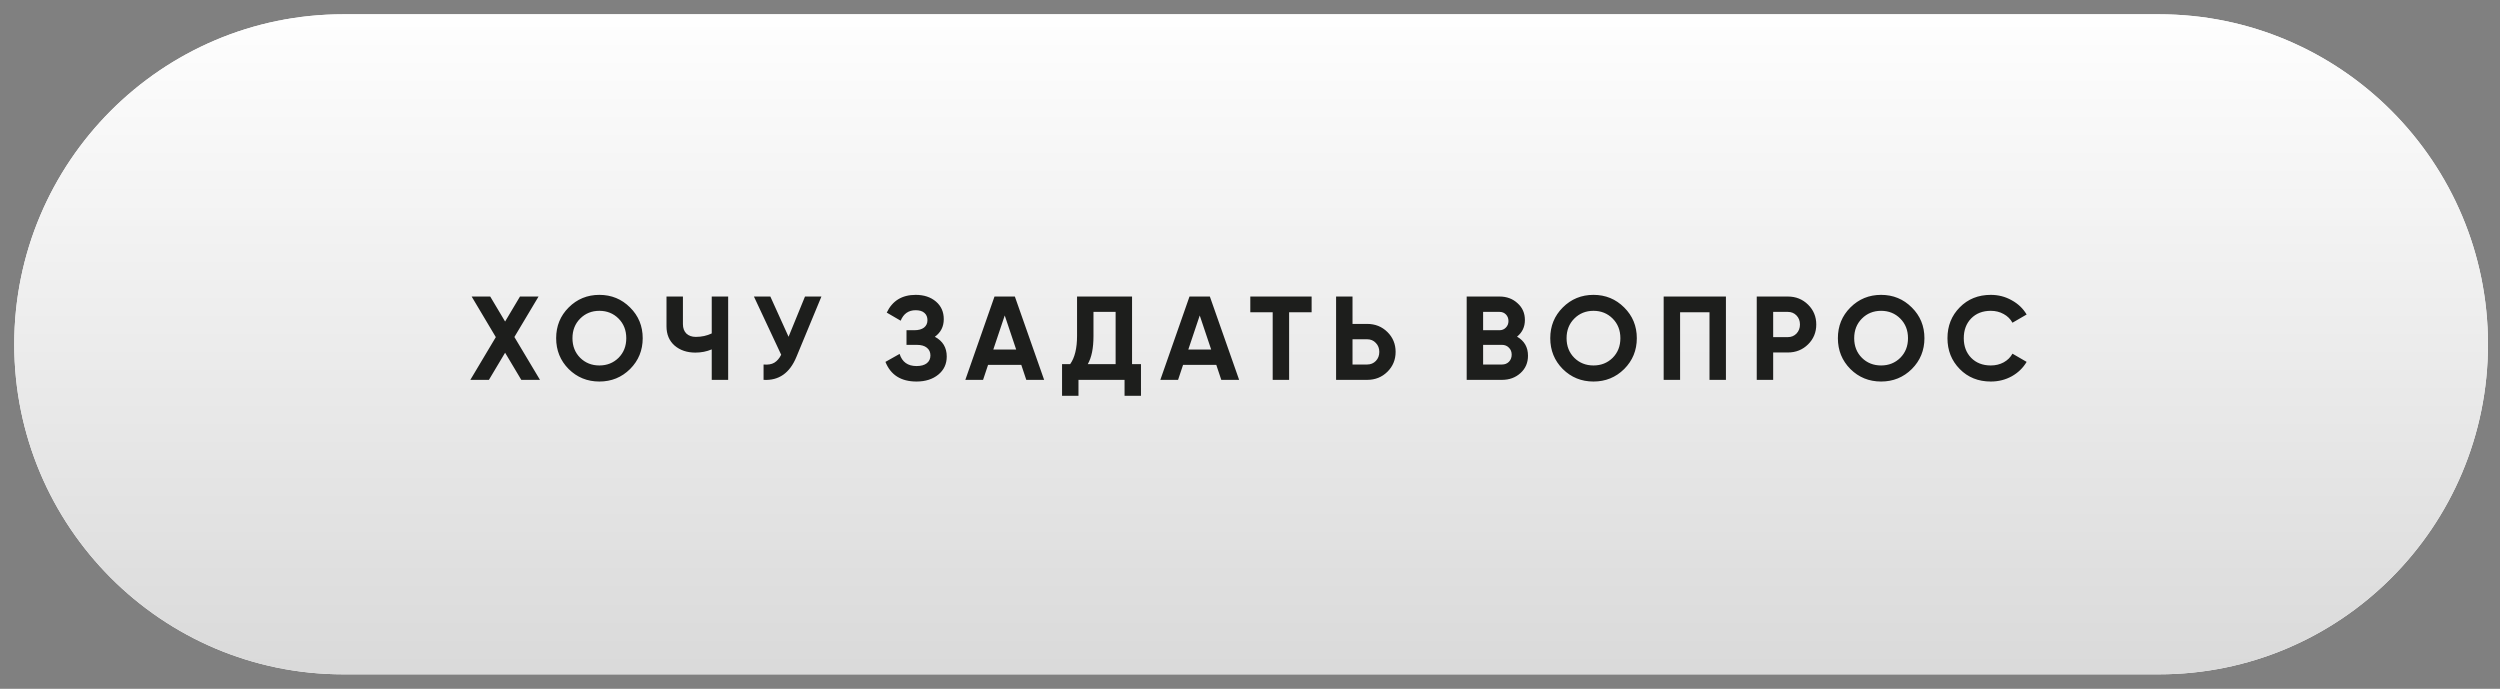
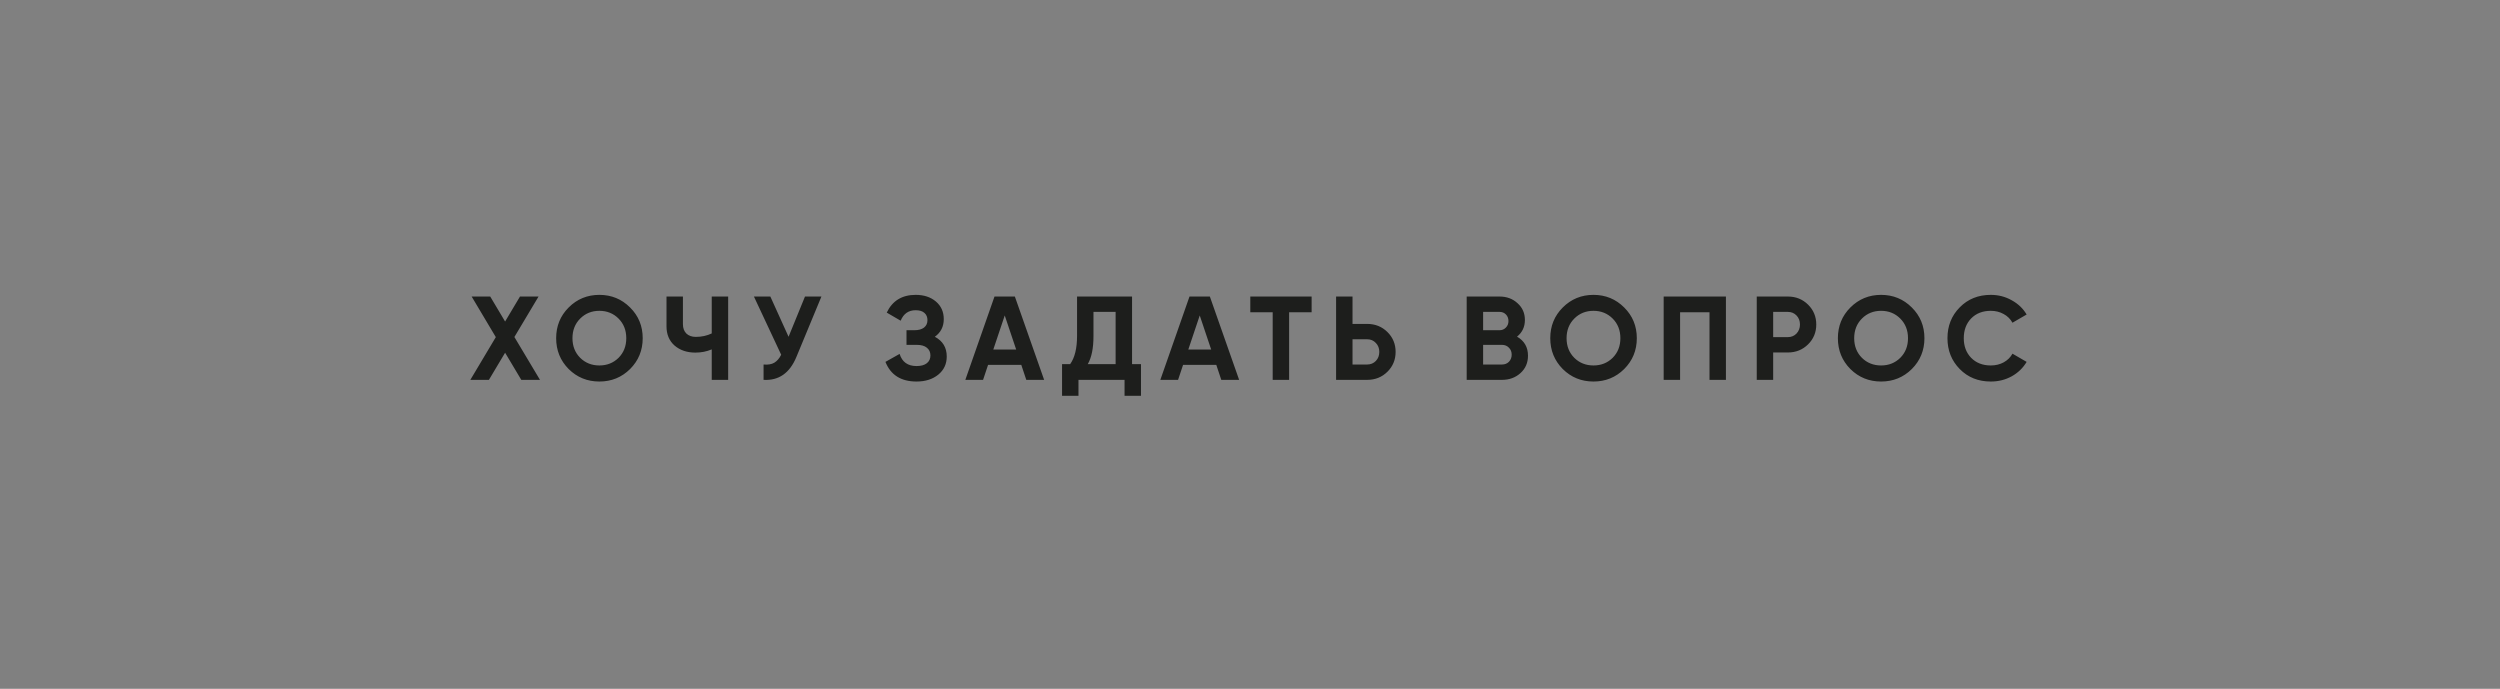
<svg xmlns="http://www.w3.org/2000/svg" width="294" height="81" viewBox="0 0 294 81" fill="none">
  <rect x="0" y="0" width="294" height="81" fill="#808080" stroke="none" />
-   <path fill-rule="evenodd" clip-rule="evenodd" d="M40.372 1.68H253.889C275.261 1.68 292.586 19.055 292.586 40.488V40.493C292.586 61.926 275.261 79.301 253.889 79.301H40.372C19.001 79.301 1.675 61.926 1.675 40.493V40.488C1.675 19.055 19.001 1.68 40.372 1.68Z" fill="white" />
-   <path fill-rule="evenodd" clip-rule="evenodd" d="M40.372 1.68H253.889C275.261 1.68 292.586 19.055 292.586 40.488V40.493C292.586 61.926 275.261 79.301 253.889 79.301H40.372C19.001 79.301 1.675 61.926 1.675 40.493V40.488C1.675 19.055 19.001 1.68 40.372 1.68Z" fill="url(#paint0_linear)" />
  <path d="M63.502 44.672H61.304L59.4 41.48L57.496 44.672H55.312L58.308 39.646L55.466 34.872H57.65L59.4 37.812L61.15 34.872H63.334L60.492 39.632L63.502 44.672ZM74.098 43.398C73.109 44.378 71.905 44.868 70.486 44.868C69.067 44.868 67.863 44.378 66.874 43.398C65.894 42.408 65.404 41.2 65.404 39.772C65.404 38.344 65.894 37.14 66.874 36.16C67.863 35.17 69.067 34.676 70.486 34.676C71.905 34.676 73.109 35.17 74.098 36.16C75.087 37.14 75.582 38.344 75.582 39.772C75.582 41.2 75.087 42.408 74.098 43.398ZM68.232 42.082C68.839 42.679 69.59 42.978 70.486 42.978C71.382 42.978 72.133 42.679 72.74 42.082C73.347 41.475 73.65 40.705 73.65 39.772C73.65 38.839 73.347 38.069 72.74 37.462C72.133 36.855 71.382 36.552 70.486 36.552C69.59 36.552 68.839 36.855 68.232 37.462C67.625 38.069 67.322 38.839 67.322 39.772C67.322 40.705 67.625 41.475 68.232 42.082ZM83.7 34.872H85.632V44.672H83.7V41.088C83.102 41.34 82.463 41.466 81.782 41.466C80.792 41.466 79.976 41.191 79.332 40.64C78.697 40.08 78.38 39.324 78.38 38.372V34.872H80.312V38.12C80.312 38.587 80.447 38.955 80.718 39.226C80.998 39.487 81.366 39.618 81.824 39.618C82.505 39.618 83.13 39.483 83.7 39.212V34.872ZM94.667 34.872H96.599L93.659 41.97C92.875 43.874 91.587 44.775 89.795 44.672V42.866C90.318 42.913 90.738 42.843 91.055 42.656C91.382 42.46 91.652 42.147 91.867 41.718L88.661 34.872H90.593L92.735 39.604L94.667 34.872ZM109.937 39.604C110.871 40.099 111.337 40.873 111.337 41.928C111.337 42.805 111.006 43.514 110.343 44.056C109.681 44.597 108.827 44.868 107.781 44.868C105.961 44.868 104.743 44.098 104.127 42.558L105.793 41.62C106.092 42.572 106.755 43.048 107.781 43.048C108.313 43.048 108.719 42.936 108.999 42.712C109.279 42.488 109.419 42.184 109.419 41.802C109.419 41.419 109.279 41.116 108.999 40.892C108.729 40.668 108.337 40.556 107.823 40.556H106.605V38.834H107.529C108.015 38.834 108.393 38.731 108.663 38.526C108.934 38.311 109.069 38.022 109.069 37.658C109.069 37.294 108.953 37.009 108.719 36.804C108.486 36.589 108.141 36.482 107.683 36.482C106.843 36.482 106.255 36.892 105.919 37.714L104.281 36.762C104.944 35.371 106.078 34.676 107.683 34.676C108.654 34.676 109.447 34.937 110.063 35.46C110.679 35.983 110.987 36.673 110.987 37.532C110.987 38.409 110.637 39.1 109.937 39.604ZM120.691 44.672L120.103 42.908H116.197L115.609 44.672H113.523L116.953 34.872H119.347L122.791 44.672H120.691ZM116.813 41.102H119.501L118.157 37.098L116.813 41.102ZM133.129 42.824H134.179V46.548H132.247V44.672H126.829V46.548H124.897V42.824H125.849C126.391 42.068 126.661 40.962 126.661 39.506V34.872H133.129V42.824ZM127.921 42.824H131.197V36.678H128.593V39.534C128.593 40.953 128.369 42.049 127.921 42.824ZM143.623 44.672L143.035 42.908H139.129L138.541 44.672H136.455L139.885 34.872H142.279L145.723 44.672H143.623ZM139.745 41.102H142.433L141.089 37.098L139.745 41.102ZM154.246 34.872V36.72H151.6V44.672H149.668V36.72H147.036V34.872H154.246ZM160.778 38.092C161.721 38.092 162.514 38.409 163.158 39.044C163.802 39.678 164.124 40.458 164.124 41.382C164.124 42.306 163.802 43.085 163.158 43.72C162.514 44.355 161.721 44.672 160.778 44.672H157.124V34.872H159.056V38.092H160.778ZM160.778 42.866C161.189 42.866 161.53 42.726 161.8 42.446C162.071 42.166 162.206 41.811 162.206 41.382C162.206 40.962 162.071 40.612 161.8 40.332C161.53 40.042 161.189 39.898 160.778 39.898H159.056V42.866H160.778ZM178.404 39.59C179.263 40.084 179.692 40.831 179.692 41.83C179.692 42.66 179.398 43.342 178.81 43.874C178.222 44.406 177.499 44.672 176.64 44.672H172.482V34.872H176.346C177.186 34.872 177.891 35.133 178.46 35.656C179.039 36.169 179.328 36.827 179.328 37.63C179.328 38.442 179.02 39.095 178.404 39.59ZM176.346 36.678H174.414V38.834H176.346C176.645 38.834 176.892 38.731 177.088 38.526C177.293 38.321 177.396 38.064 177.396 37.756C177.396 37.448 177.298 37.191 177.102 36.986C176.906 36.781 176.654 36.678 176.346 36.678ZM176.64 42.866C176.967 42.866 177.237 42.758 177.452 42.544C177.667 42.32 177.774 42.04 177.774 41.704C177.774 41.377 177.667 41.106 177.452 40.892C177.237 40.668 176.967 40.556 176.64 40.556H174.414V42.866H176.64ZM191.005 43.398C190.015 44.378 188.811 44.868 187.393 44.868C185.974 44.868 184.77 44.378 183.781 43.398C182.801 42.408 182.311 41.2 182.311 39.772C182.311 38.344 182.801 37.14 183.781 36.16C184.77 35.17 185.974 34.676 187.393 34.676C188.811 34.676 190.015 35.17 191.005 36.16C191.994 37.14 192.489 38.344 192.489 39.772C192.489 41.2 191.994 42.408 191.005 43.398ZM185.139 42.082C185.745 42.679 186.497 42.978 187.393 42.978C188.289 42.978 189.04 42.679 189.647 42.082C190.253 41.475 190.557 40.705 190.557 39.772C190.557 38.839 190.253 38.069 189.647 37.462C189.04 36.855 188.289 36.552 187.393 36.552C186.497 36.552 185.745 36.855 185.139 37.462C184.532 38.069 184.229 38.839 184.229 39.772C184.229 40.705 184.532 41.475 185.139 42.082ZM202.969 34.872V44.672H201.037V36.72H197.579V44.672H195.647V34.872H202.969ZM210.247 34.872C211.19 34.872 211.983 35.189 212.627 35.824C213.271 36.459 213.593 37.238 213.593 38.162C213.593 39.086 213.271 39.865 212.627 40.5C211.983 41.135 211.19 41.452 210.247 41.452H208.525V44.672H206.593V34.872H210.247ZM210.247 39.646C210.658 39.646 210.998 39.506 211.269 39.226C211.54 38.937 211.675 38.582 211.675 38.162C211.675 37.733 211.54 37.378 211.269 37.098C210.998 36.818 210.658 36.678 210.247 36.678H208.525V39.646H210.247ZM224.829 43.398C223.839 44.378 222.635 44.868 221.217 44.868C219.798 44.868 218.594 44.378 217.605 43.398C216.625 42.408 216.135 41.2 216.135 39.772C216.135 38.344 216.625 37.14 217.605 36.16C218.594 35.17 219.798 34.676 221.217 34.676C222.635 34.676 223.839 35.17 224.829 36.16C225.818 37.14 226.313 38.344 226.313 39.772C226.313 41.2 225.818 42.408 224.829 43.398ZM218.963 42.082C219.569 42.679 220.321 42.978 221.217 42.978C222.113 42.978 222.864 42.679 223.471 42.082C224.077 41.475 224.381 40.705 224.381 39.772C224.381 38.839 224.077 38.069 223.471 37.462C222.864 36.855 222.113 36.552 221.217 36.552C220.321 36.552 219.569 36.855 218.963 37.462C218.356 38.069 218.053 38.839 218.053 39.772C218.053 40.705 218.356 41.475 218.963 42.082ZM234.118 44.868C232.644 44.868 231.426 44.378 230.464 43.398C229.503 42.418 229.022 41.209 229.022 39.772C229.022 38.325 229.503 37.117 230.464 36.146C231.426 35.166 232.644 34.676 234.118 34.676C235.005 34.676 235.822 34.886 236.568 35.306C237.324 35.717 237.912 36.276 238.332 36.986L236.666 37.952C236.424 37.513 236.078 37.172 235.63 36.93C235.182 36.678 234.678 36.552 234.118 36.552C233.166 36.552 232.396 36.85 231.808 37.448C231.23 38.045 230.94 38.82 230.94 39.772C230.94 40.715 231.23 41.484 231.808 42.082C232.396 42.679 233.166 42.978 234.118 42.978C234.678 42.978 235.182 42.856 235.63 42.614C236.088 42.362 236.433 42.021 236.666 41.592L238.332 42.558C237.912 43.267 237.329 43.832 236.582 44.252C235.836 44.663 235.014 44.868 234.118 44.868Z" fill="#1D1E1C" />
  <defs>
    <linearGradient id="paint0_linear" x1="294" y1="80.64" x2="294" y2="0" gradientUnits="userSpaceOnUse">
      <stop stop-color="#D9D9D9" />
      <stop offset="1" stop-color="white" />
    </linearGradient>
  </defs>
</svg>